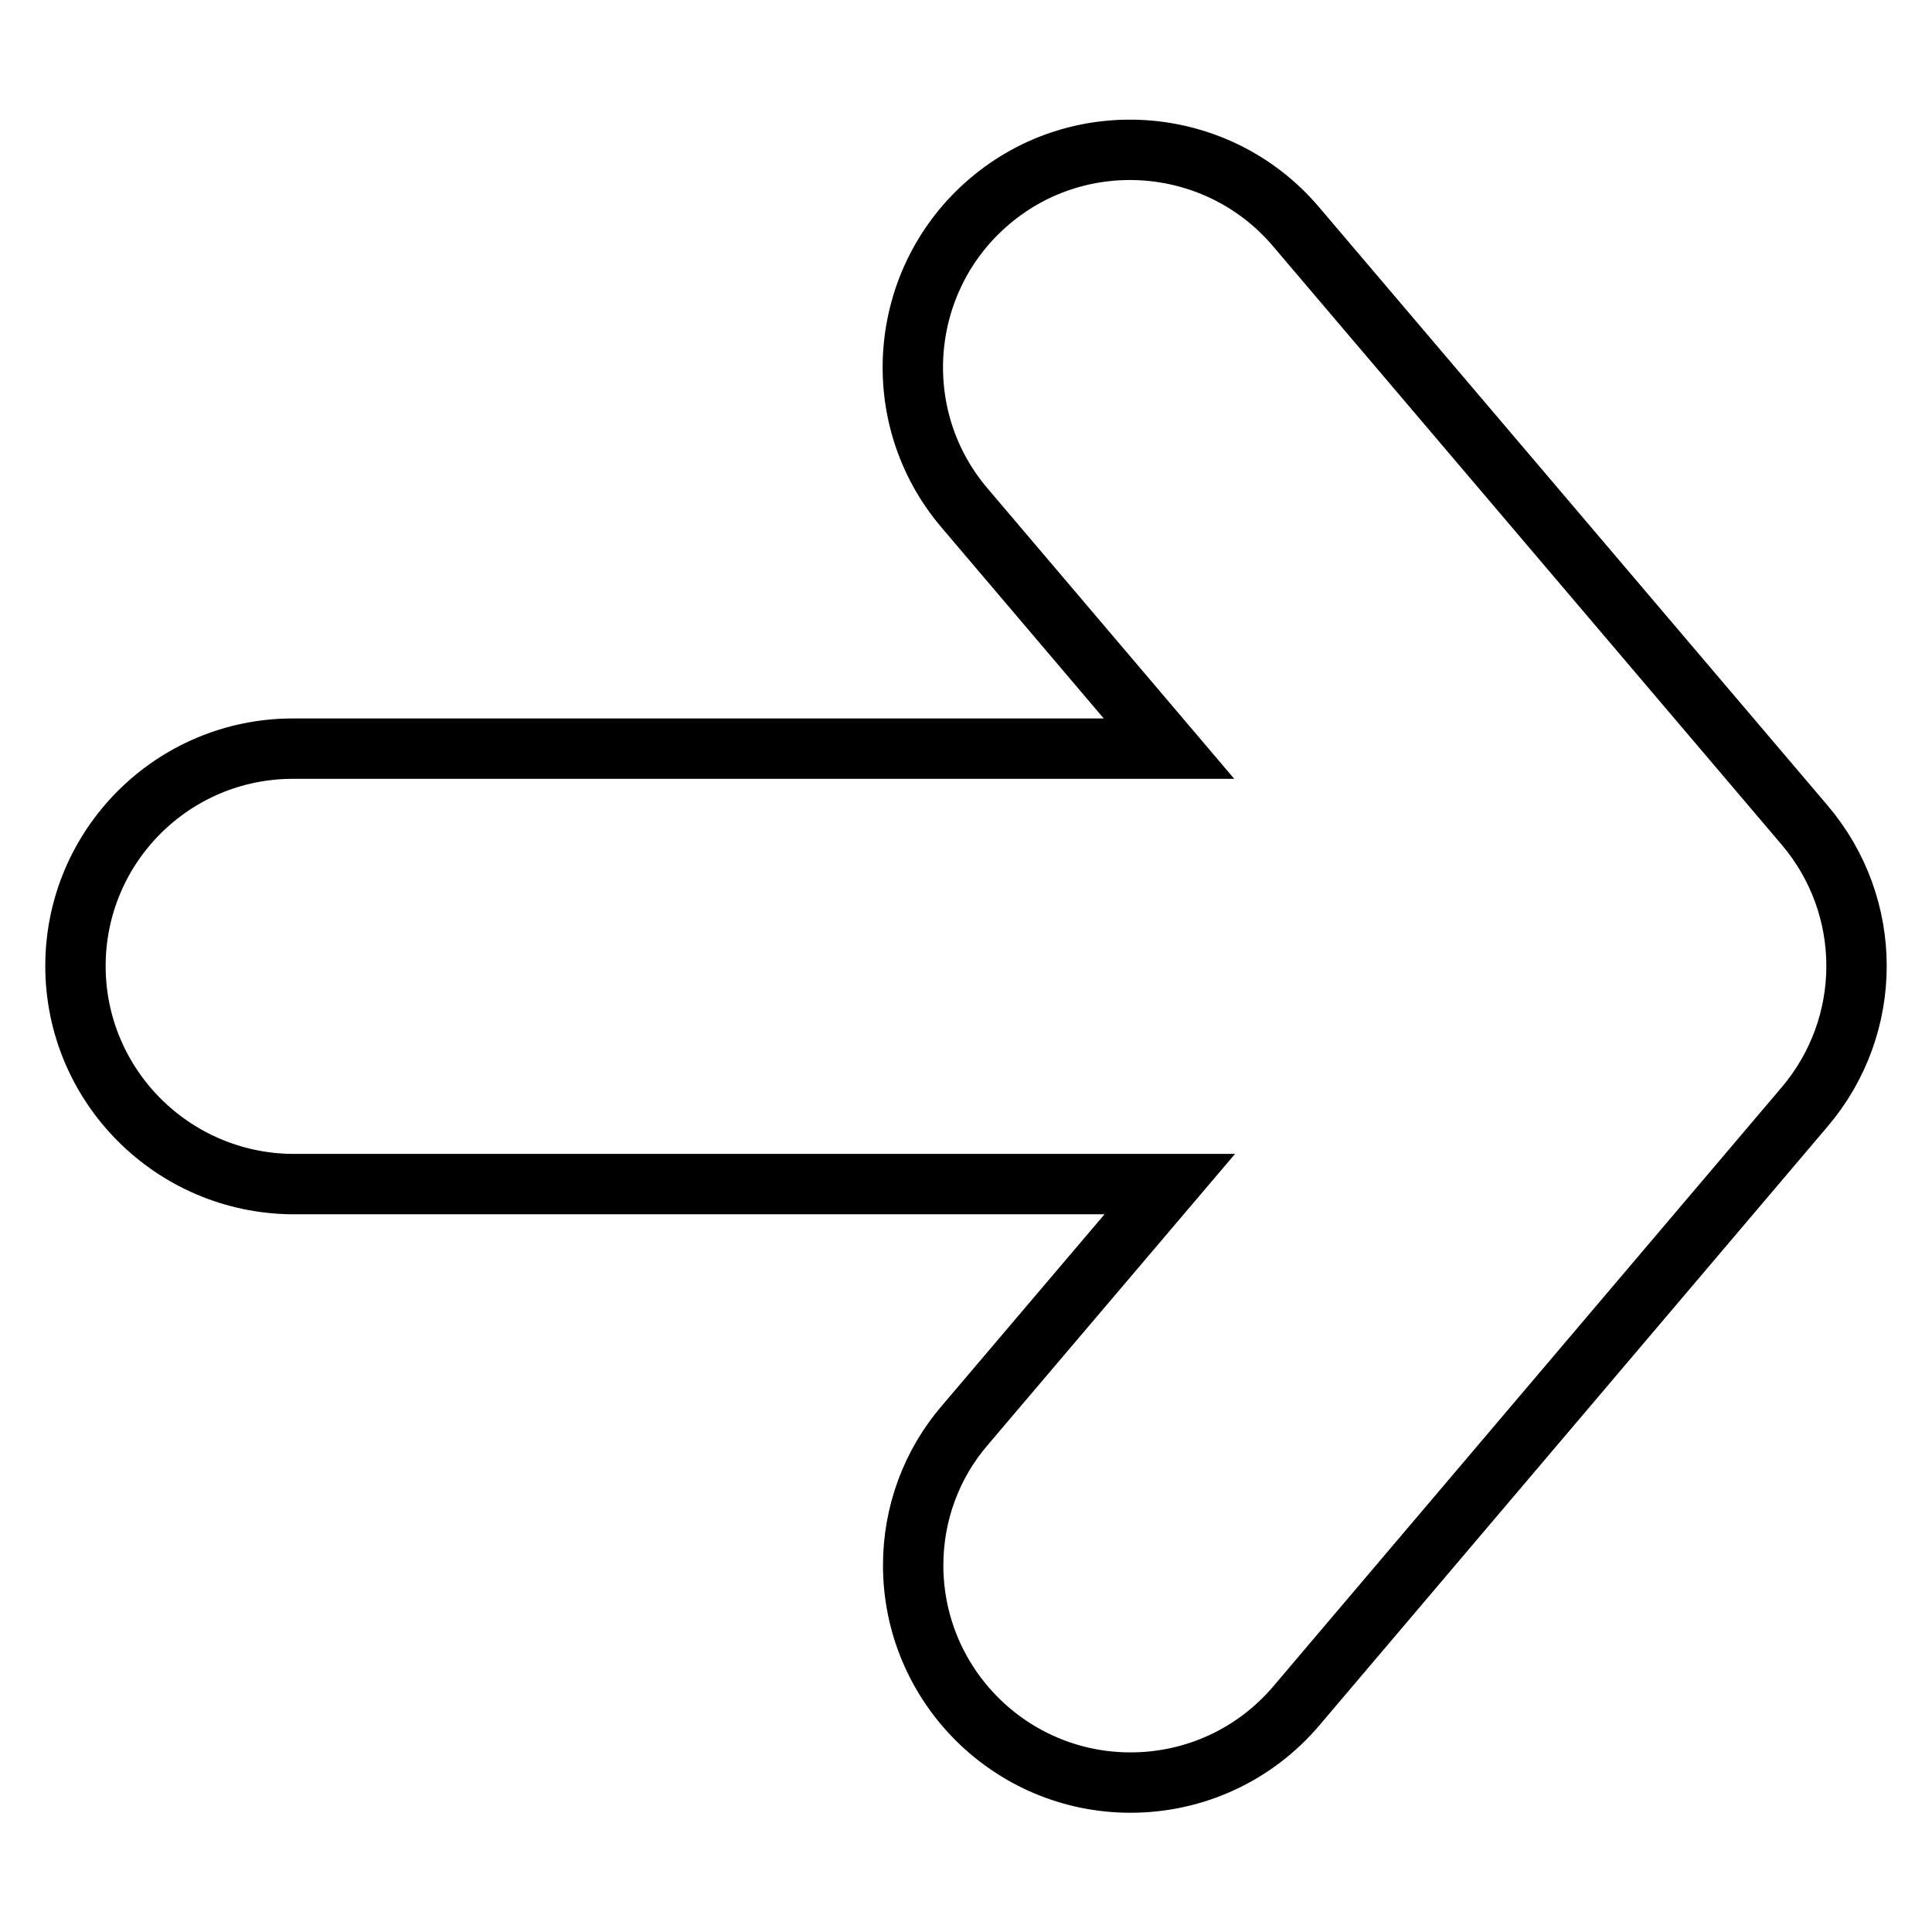
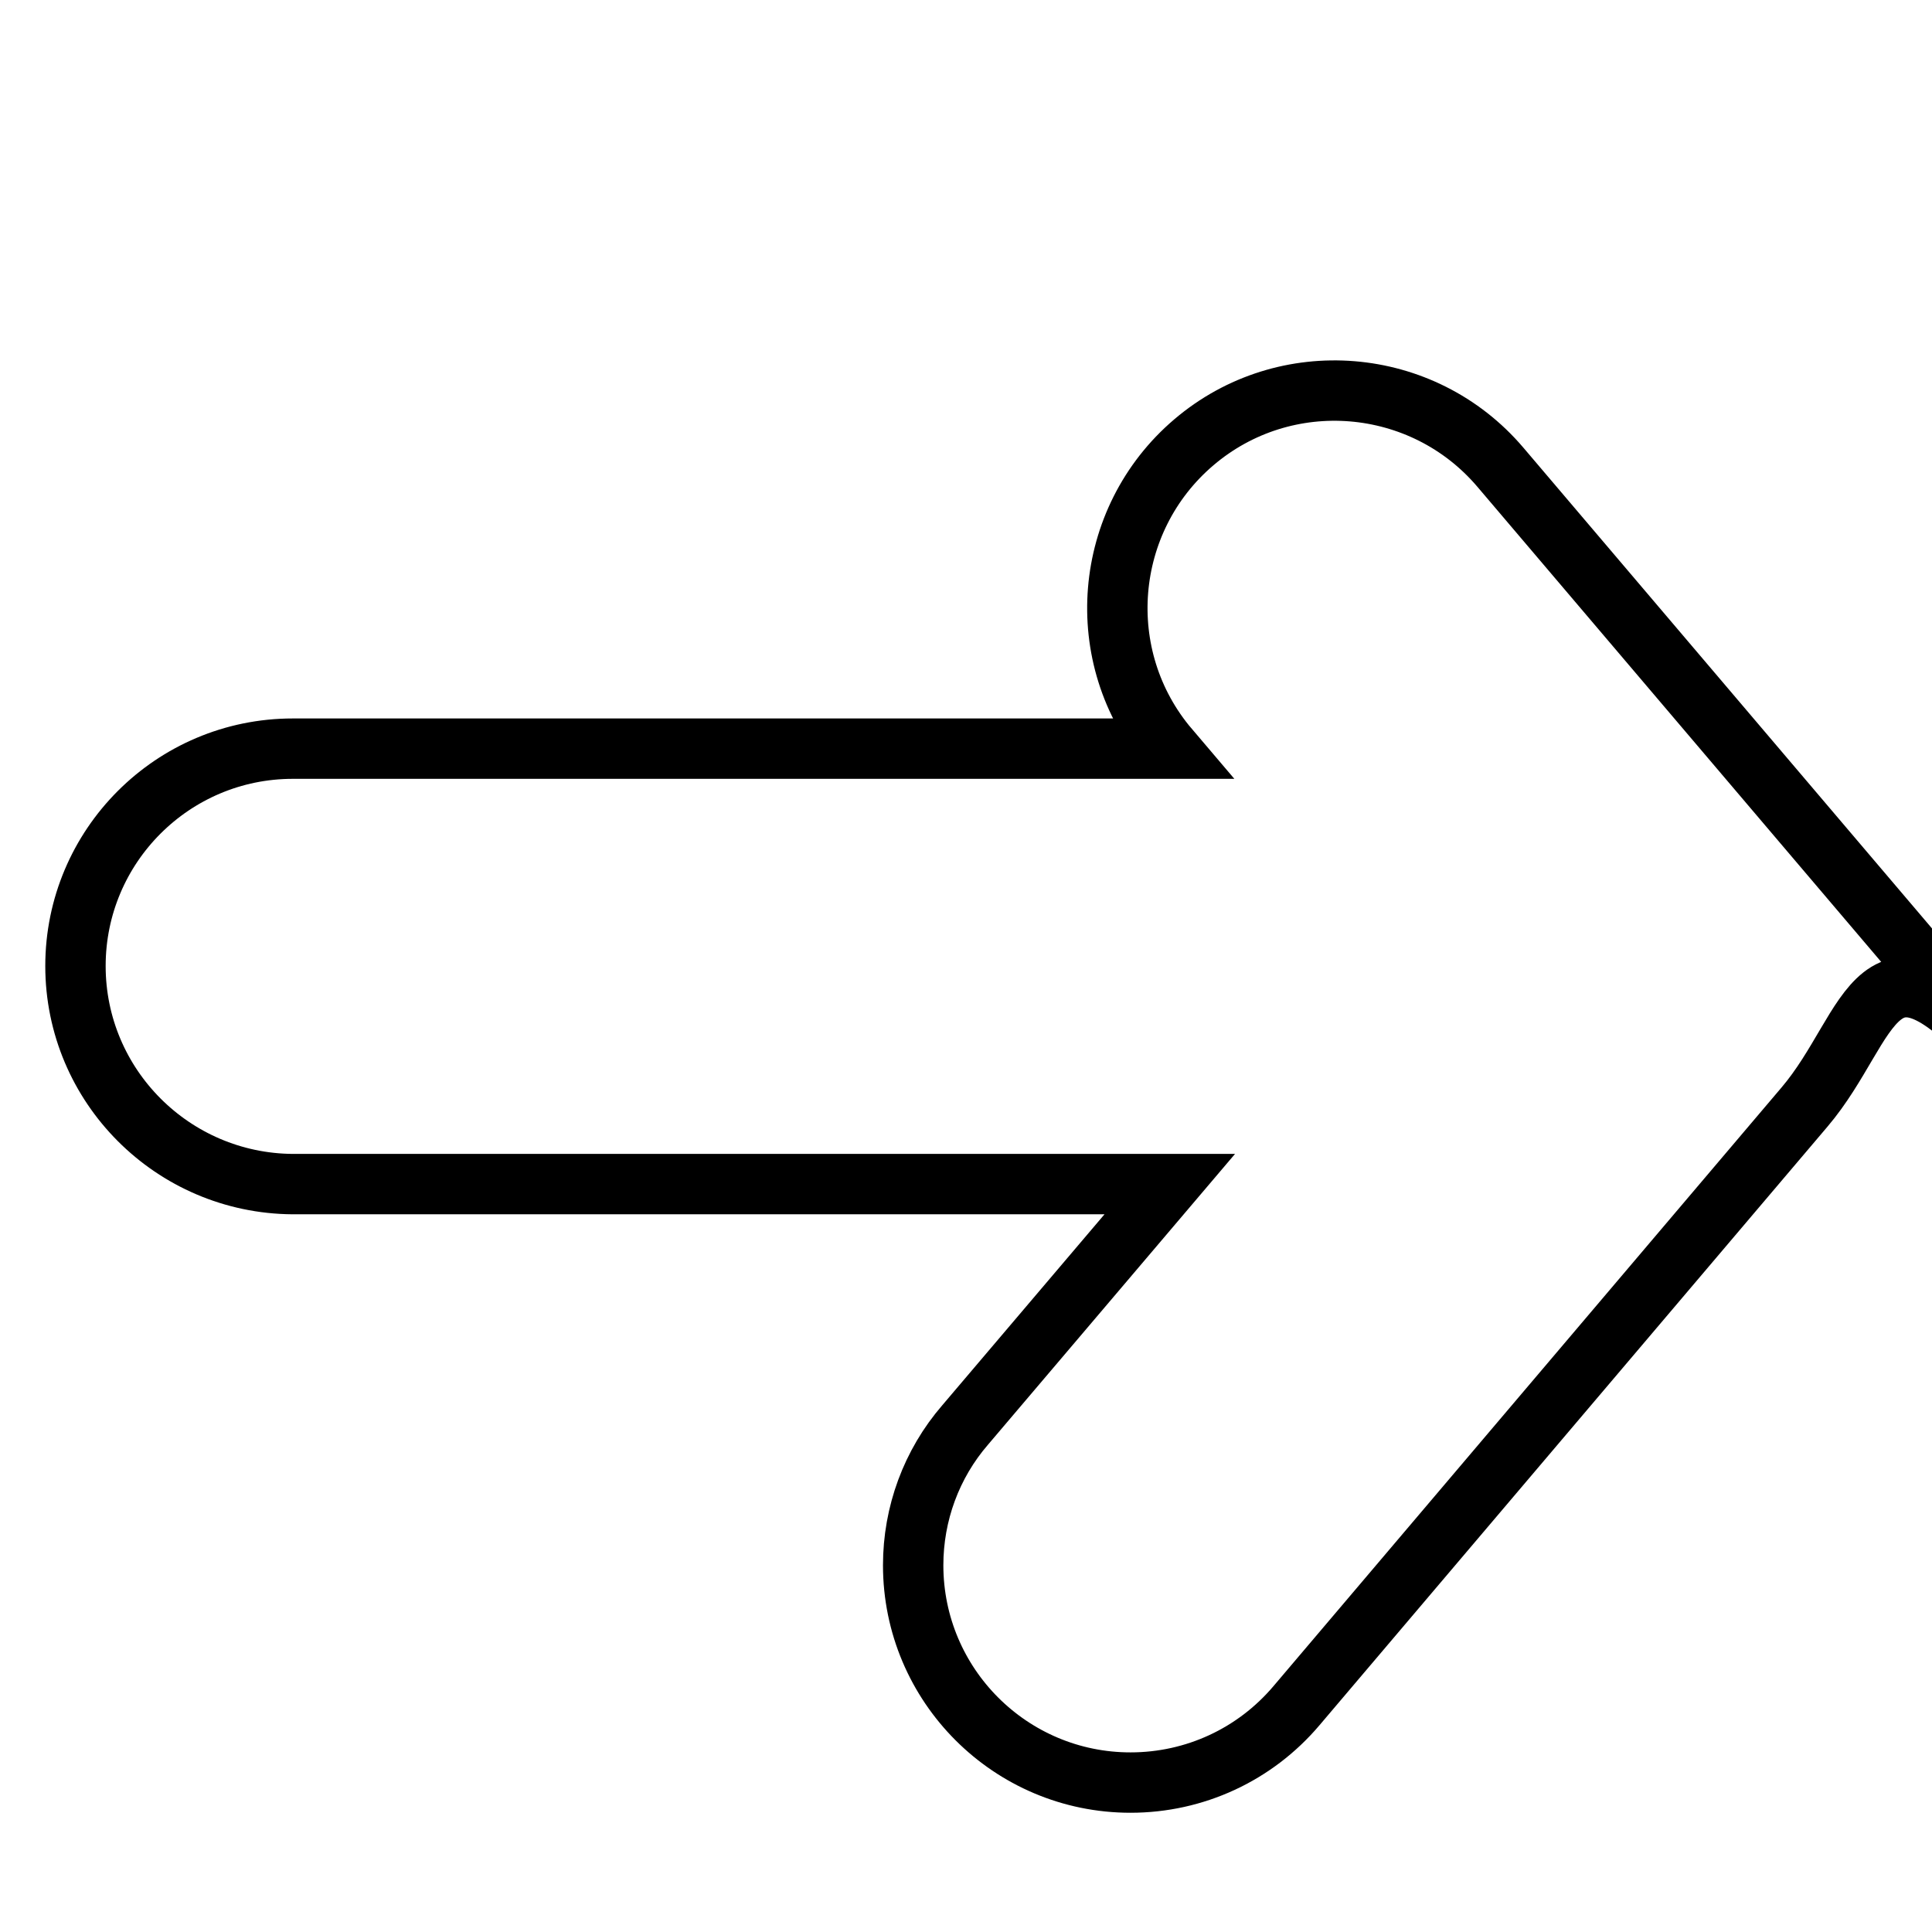
<svg xmlns="http://www.w3.org/2000/svg" version="1.1" x="0px" y="0px" viewBox="0 0 256 256" enable-background="new 0 0 256 256" xml:space="preserve">
  <g>
-     <path stroke-width="8" fill-opacity="0" stroke="#000000" d="M239.1,146.7L171.8,226c-5.5,6.5-13.5,10.2-22,10.2c-15.9,0-28.8-12.9-28.8-28.8c0-6.8,2.4-13.4,6.9-18.6 l27.1-31.9H38.8C22.9,156.8,10,143.9,10,128c0-15.9,12.9-28.8,28.8-28.8h116.1l-27.1-31.9c-10.3-12.1-8.8-30.3,3.3-40.6 c12.1-10.3,30.3-8.8,40.6,3.3l67.4,79.3C248.3,120.1,248.3,135.9,239.1,146.7L239.1,146.7z" />
+     <path stroke-width="8" fill-opacity="0" stroke="#000000" d="M239.1,146.7L171.8,226c-5.5,6.5-13.5,10.2-22,10.2c-15.9,0-28.8-12.9-28.8-28.8c0-6.8,2.4-13.4,6.9-18.6 l27.1-31.9H38.8C22.9,156.8,10,143.9,10,128c0-15.9,12.9-28.8,28.8-28.8h116.1c-10.3-12.1-8.8-30.3,3.3-40.6 c12.1-10.3,30.3-8.8,40.6,3.3l67.4,79.3C248.3,120.1,248.3,135.9,239.1,146.7L239.1,146.7z" />
  </g>
</svg>